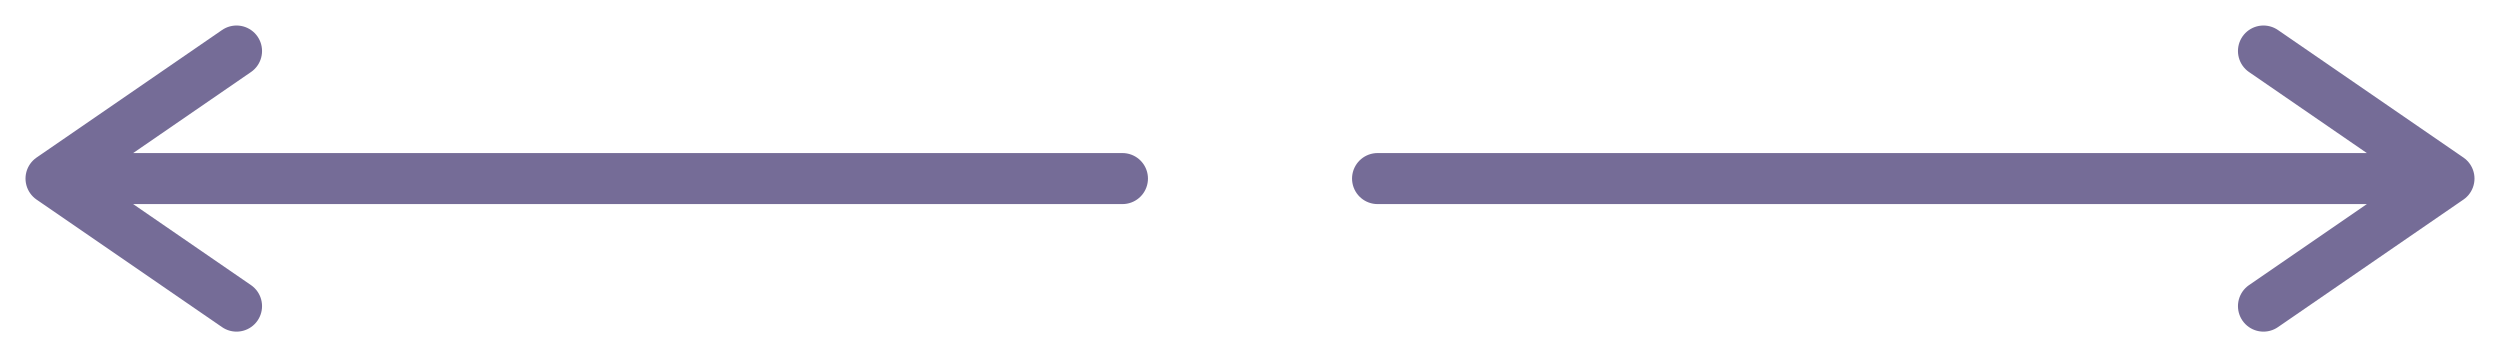
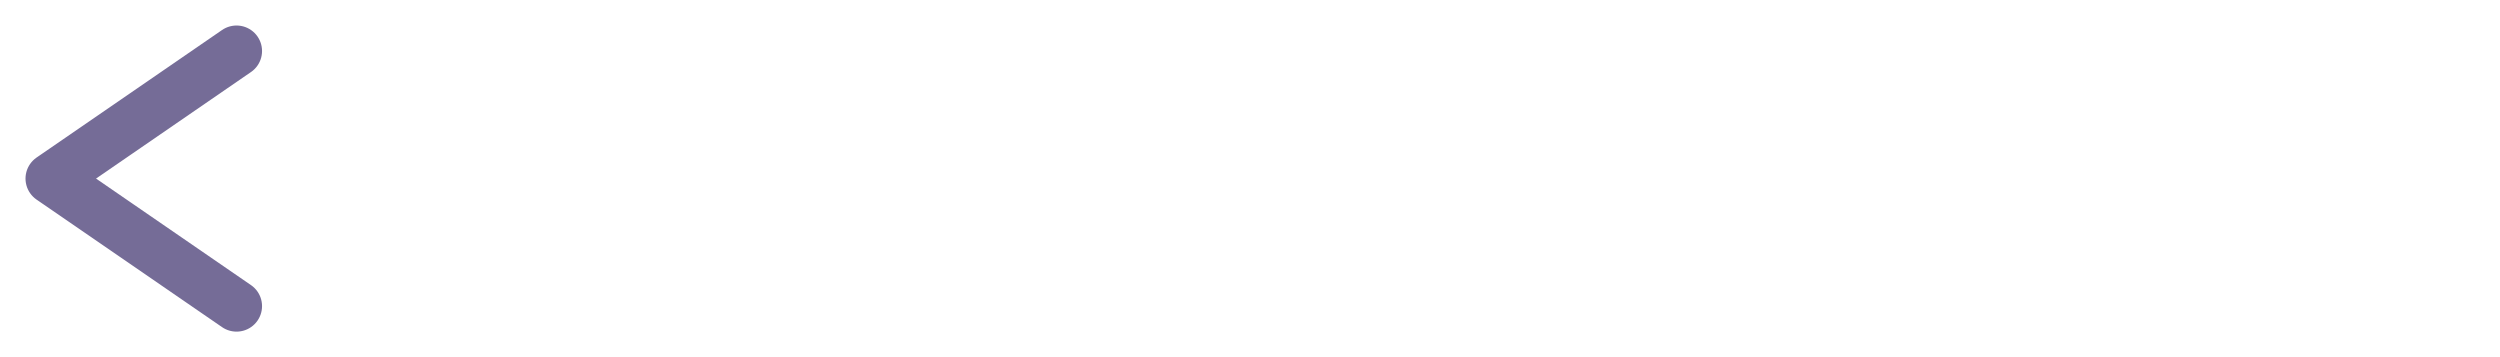
<svg xmlns="http://www.w3.org/2000/svg" width="49" height="7" viewBox="0 0 49 7" fill="none">
-   <path d="M27 3.5L48 3.5M48 3.5L44.364 1M48 3.5L44.364 6" stroke="#756C97" stroke-linecap="round" stroke-linejoin="round" />
-   <path d="M22 3.5L1 3.5M1 3.5L4.636 1M1 3.5L4.636 6" stroke="#756C97" stroke-linecap="round" stroke-linejoin="round" />
+   <path d="M22 3.5M1 3.5L4.636 1M1 3.5L4.636 6" stroke="#756C97" stroke-linecap="round" stroke-linejoin="round" />
</svg>